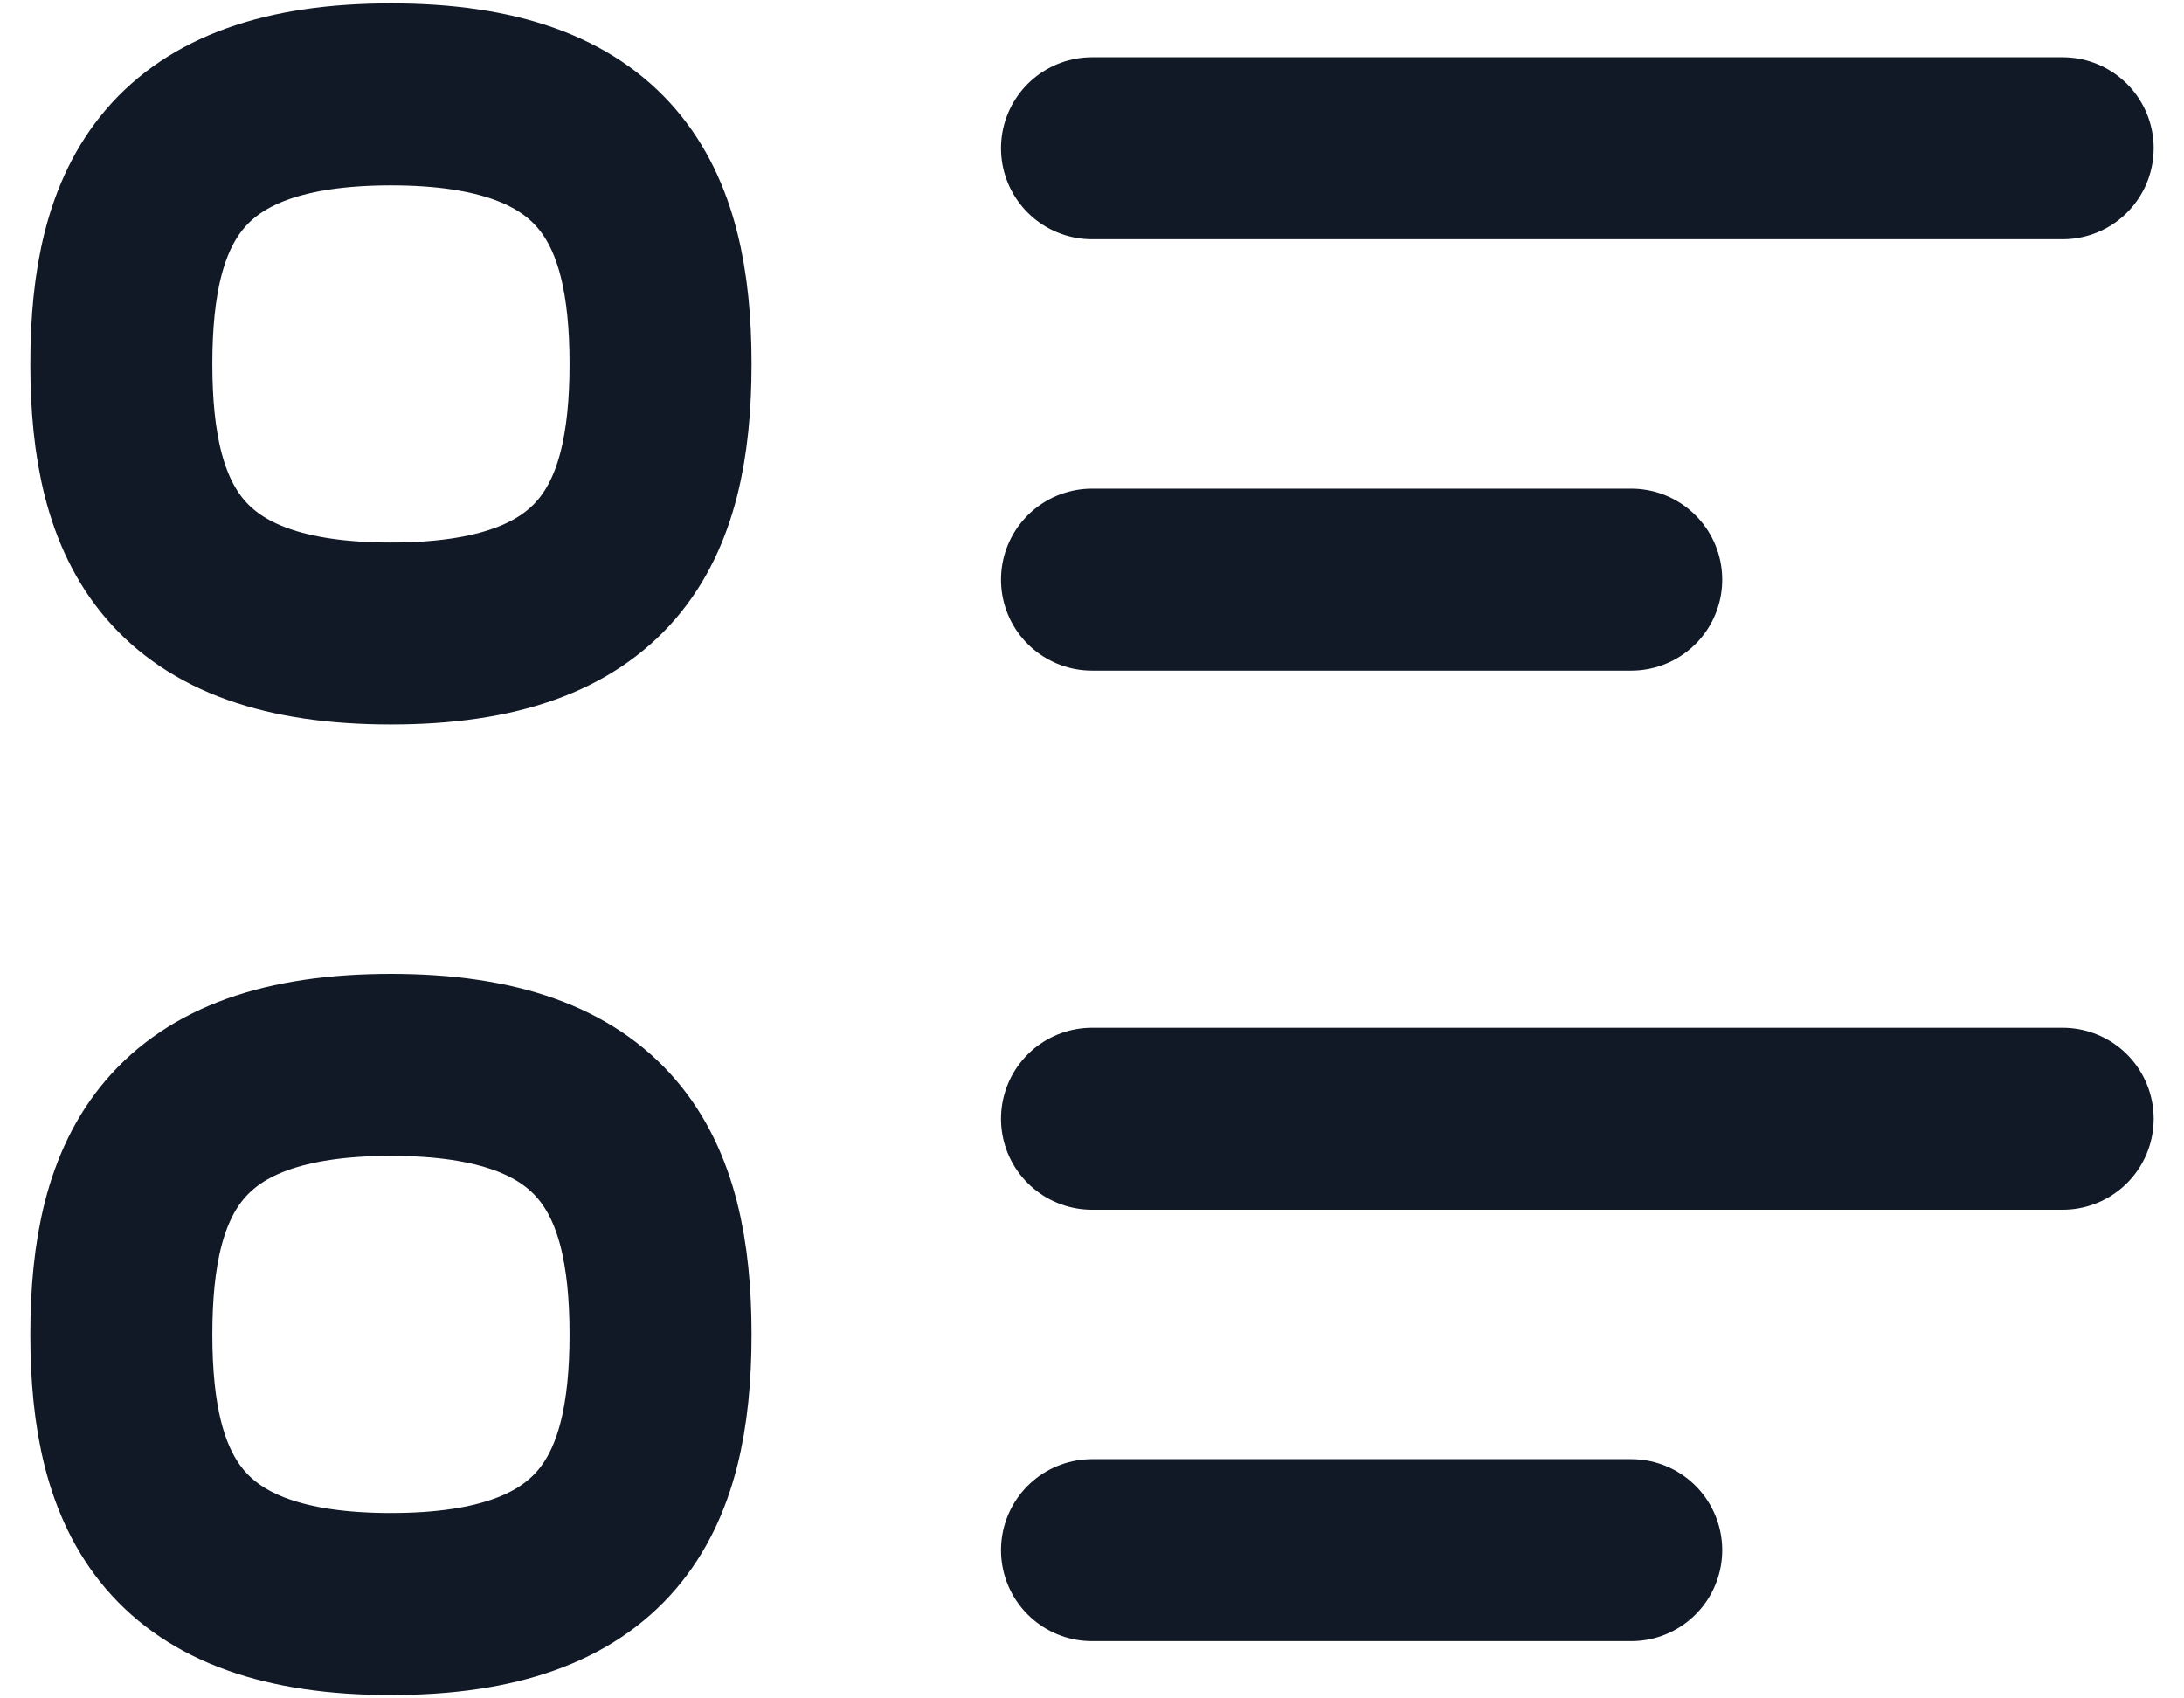
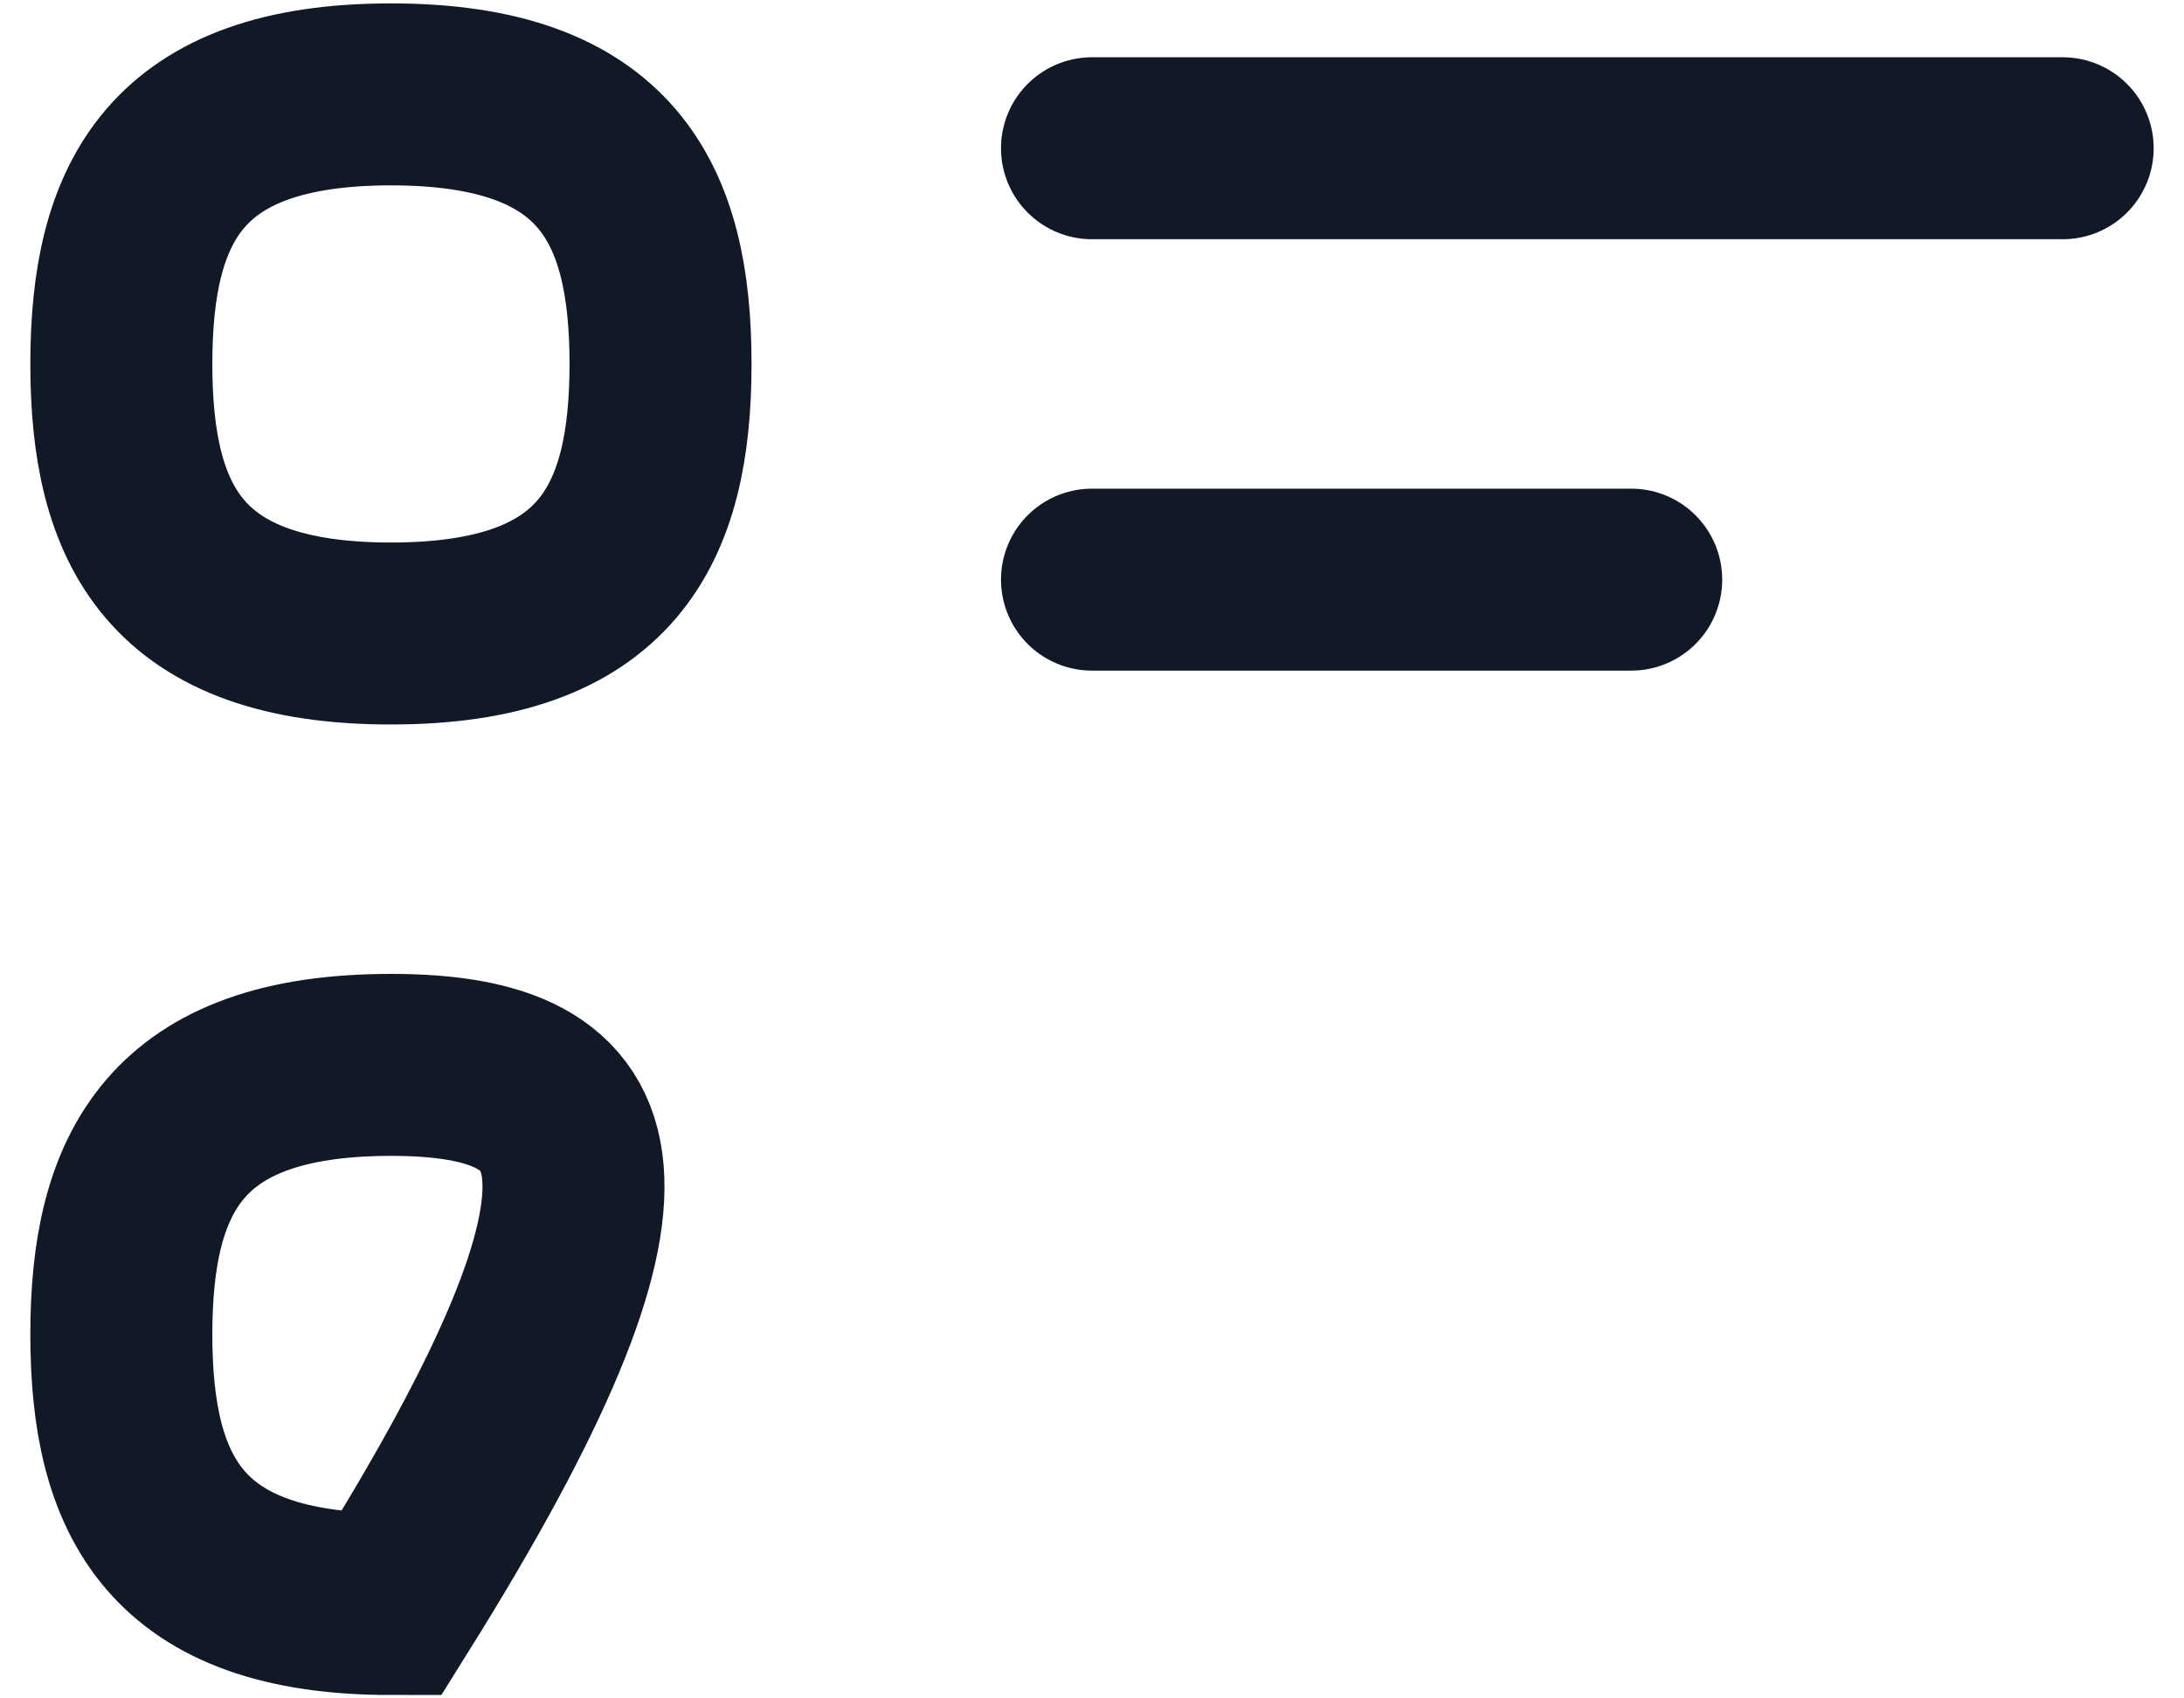
<svg xmlns="http://www.w3.org/2000/svg" width="18" height="14" viewBox="0 0 18 14" fill="none">
  <g id="Group">
    <path id="Vector" d="M3.222 5.222C5 5.222 5.444 4.333 5.444 3C5.444 1.667 5 0.778 3.222 0.778C1.444 0.778 1 1.667 1 3C1 4.333 1.444 5.222 3.222 5.222Z" stroke="#111927" stroke-width="1.5" stroke-miterlimit="10" />
    <path id="Vector_2" d="M9 1.222H17" stroke="#111927" stroke-width="1.5" stroke-linecap="round" stroke-linejoin="round" />
    <path id="Vector_3" d="M9 4.778H13.444" stroke="#111927" stroke-width="1.5" stroke-linecap="round" stroke-linejoin="round" />
-     <path id="Vector_4" d="M3.222 13.222C5 13.222 5.444 12.333 5.444 11C5.444 9.667 5 8.778 3.222 8.778C1.444 8.778 1 9.667 1 11C1 12.333 1.444 13.222 3.222 13.222Z" stroke="#111927" stroke-width="1.5" stroke-miterlimit="10" />
-     <path id="Vector_5" d="M9 9.222H17" stroke="#111927" stroke-width="1.5" stroke-linecap="round" stroke-linejoin="round" />
-     <path id="Vector_6" d="M9 12.778H13.444" stroke="#111927" stroke-width="1.5" stroke-linecap="round" stroke-linejoin="round" />
+     <path id="Vector_4" d="M3.222 13.222C5.444 9.667 5 8.778 3.222 8.778C1.444 8.778 1 9.667 1 11C1 12.333 1.444 13.222 3.222 13.222Z" stroke="#111927" stroke-width="1.5" stroke-miterlimit="10" />
  </g>
</svg>